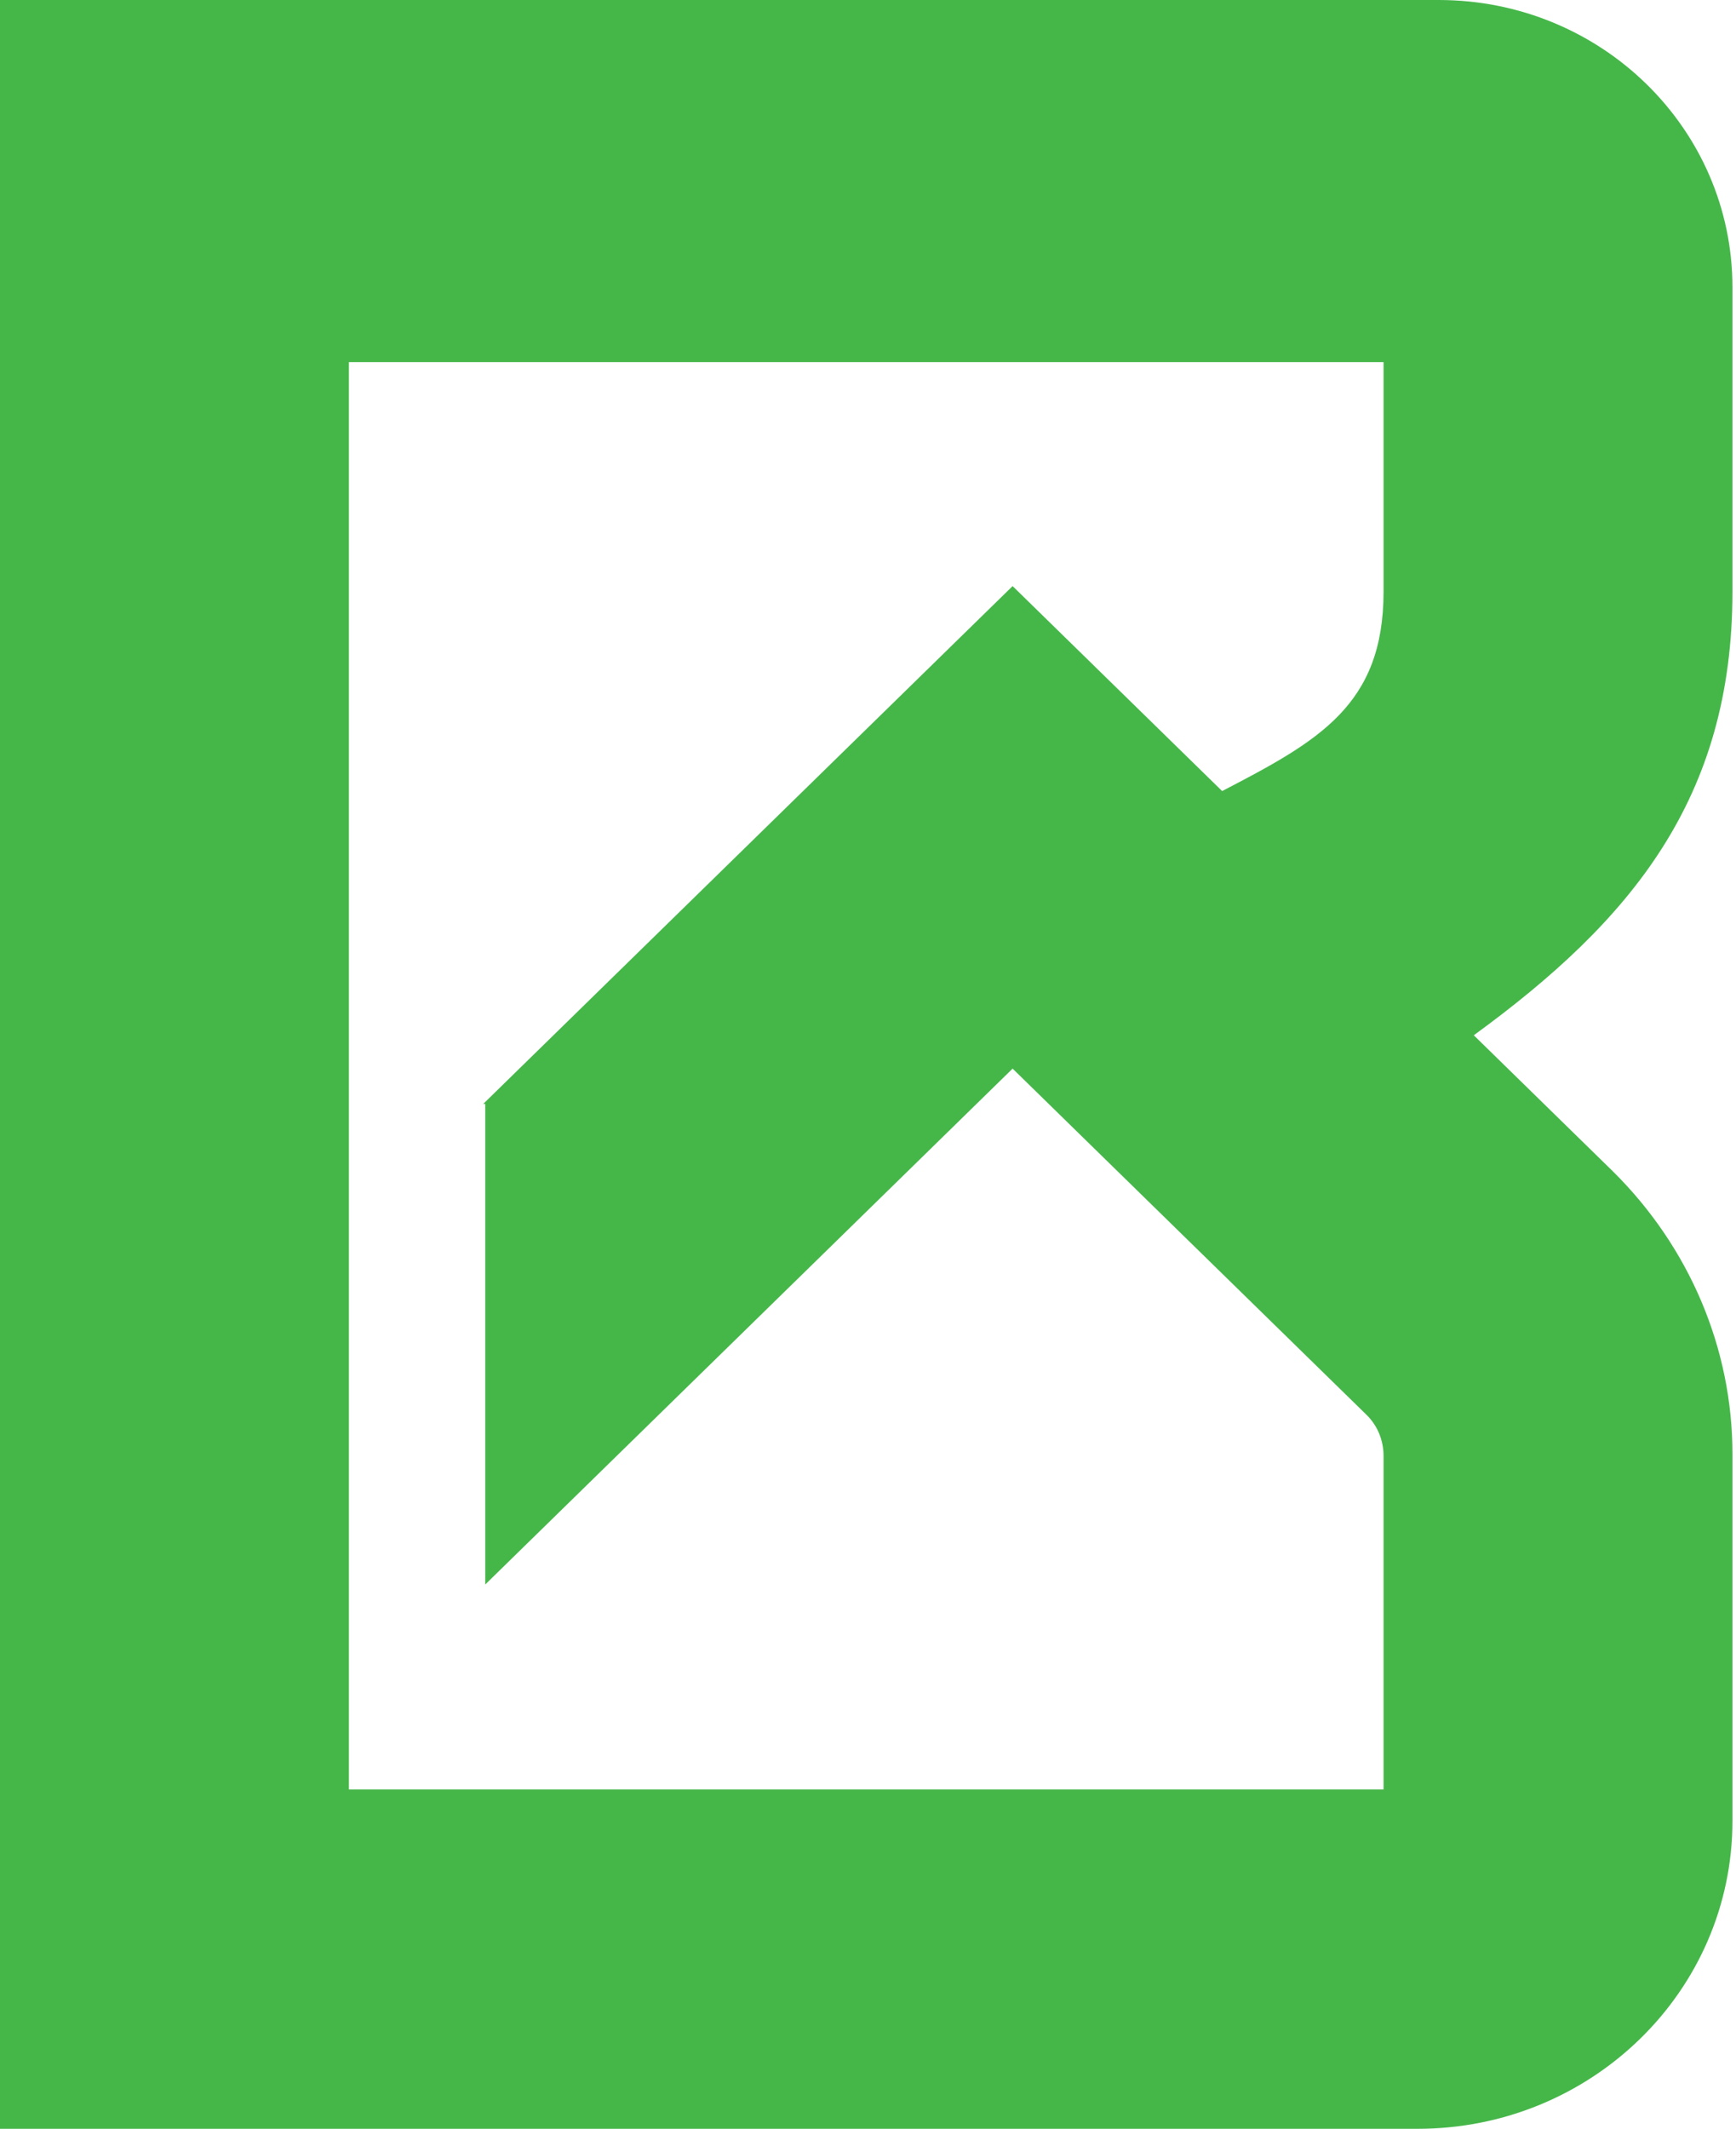
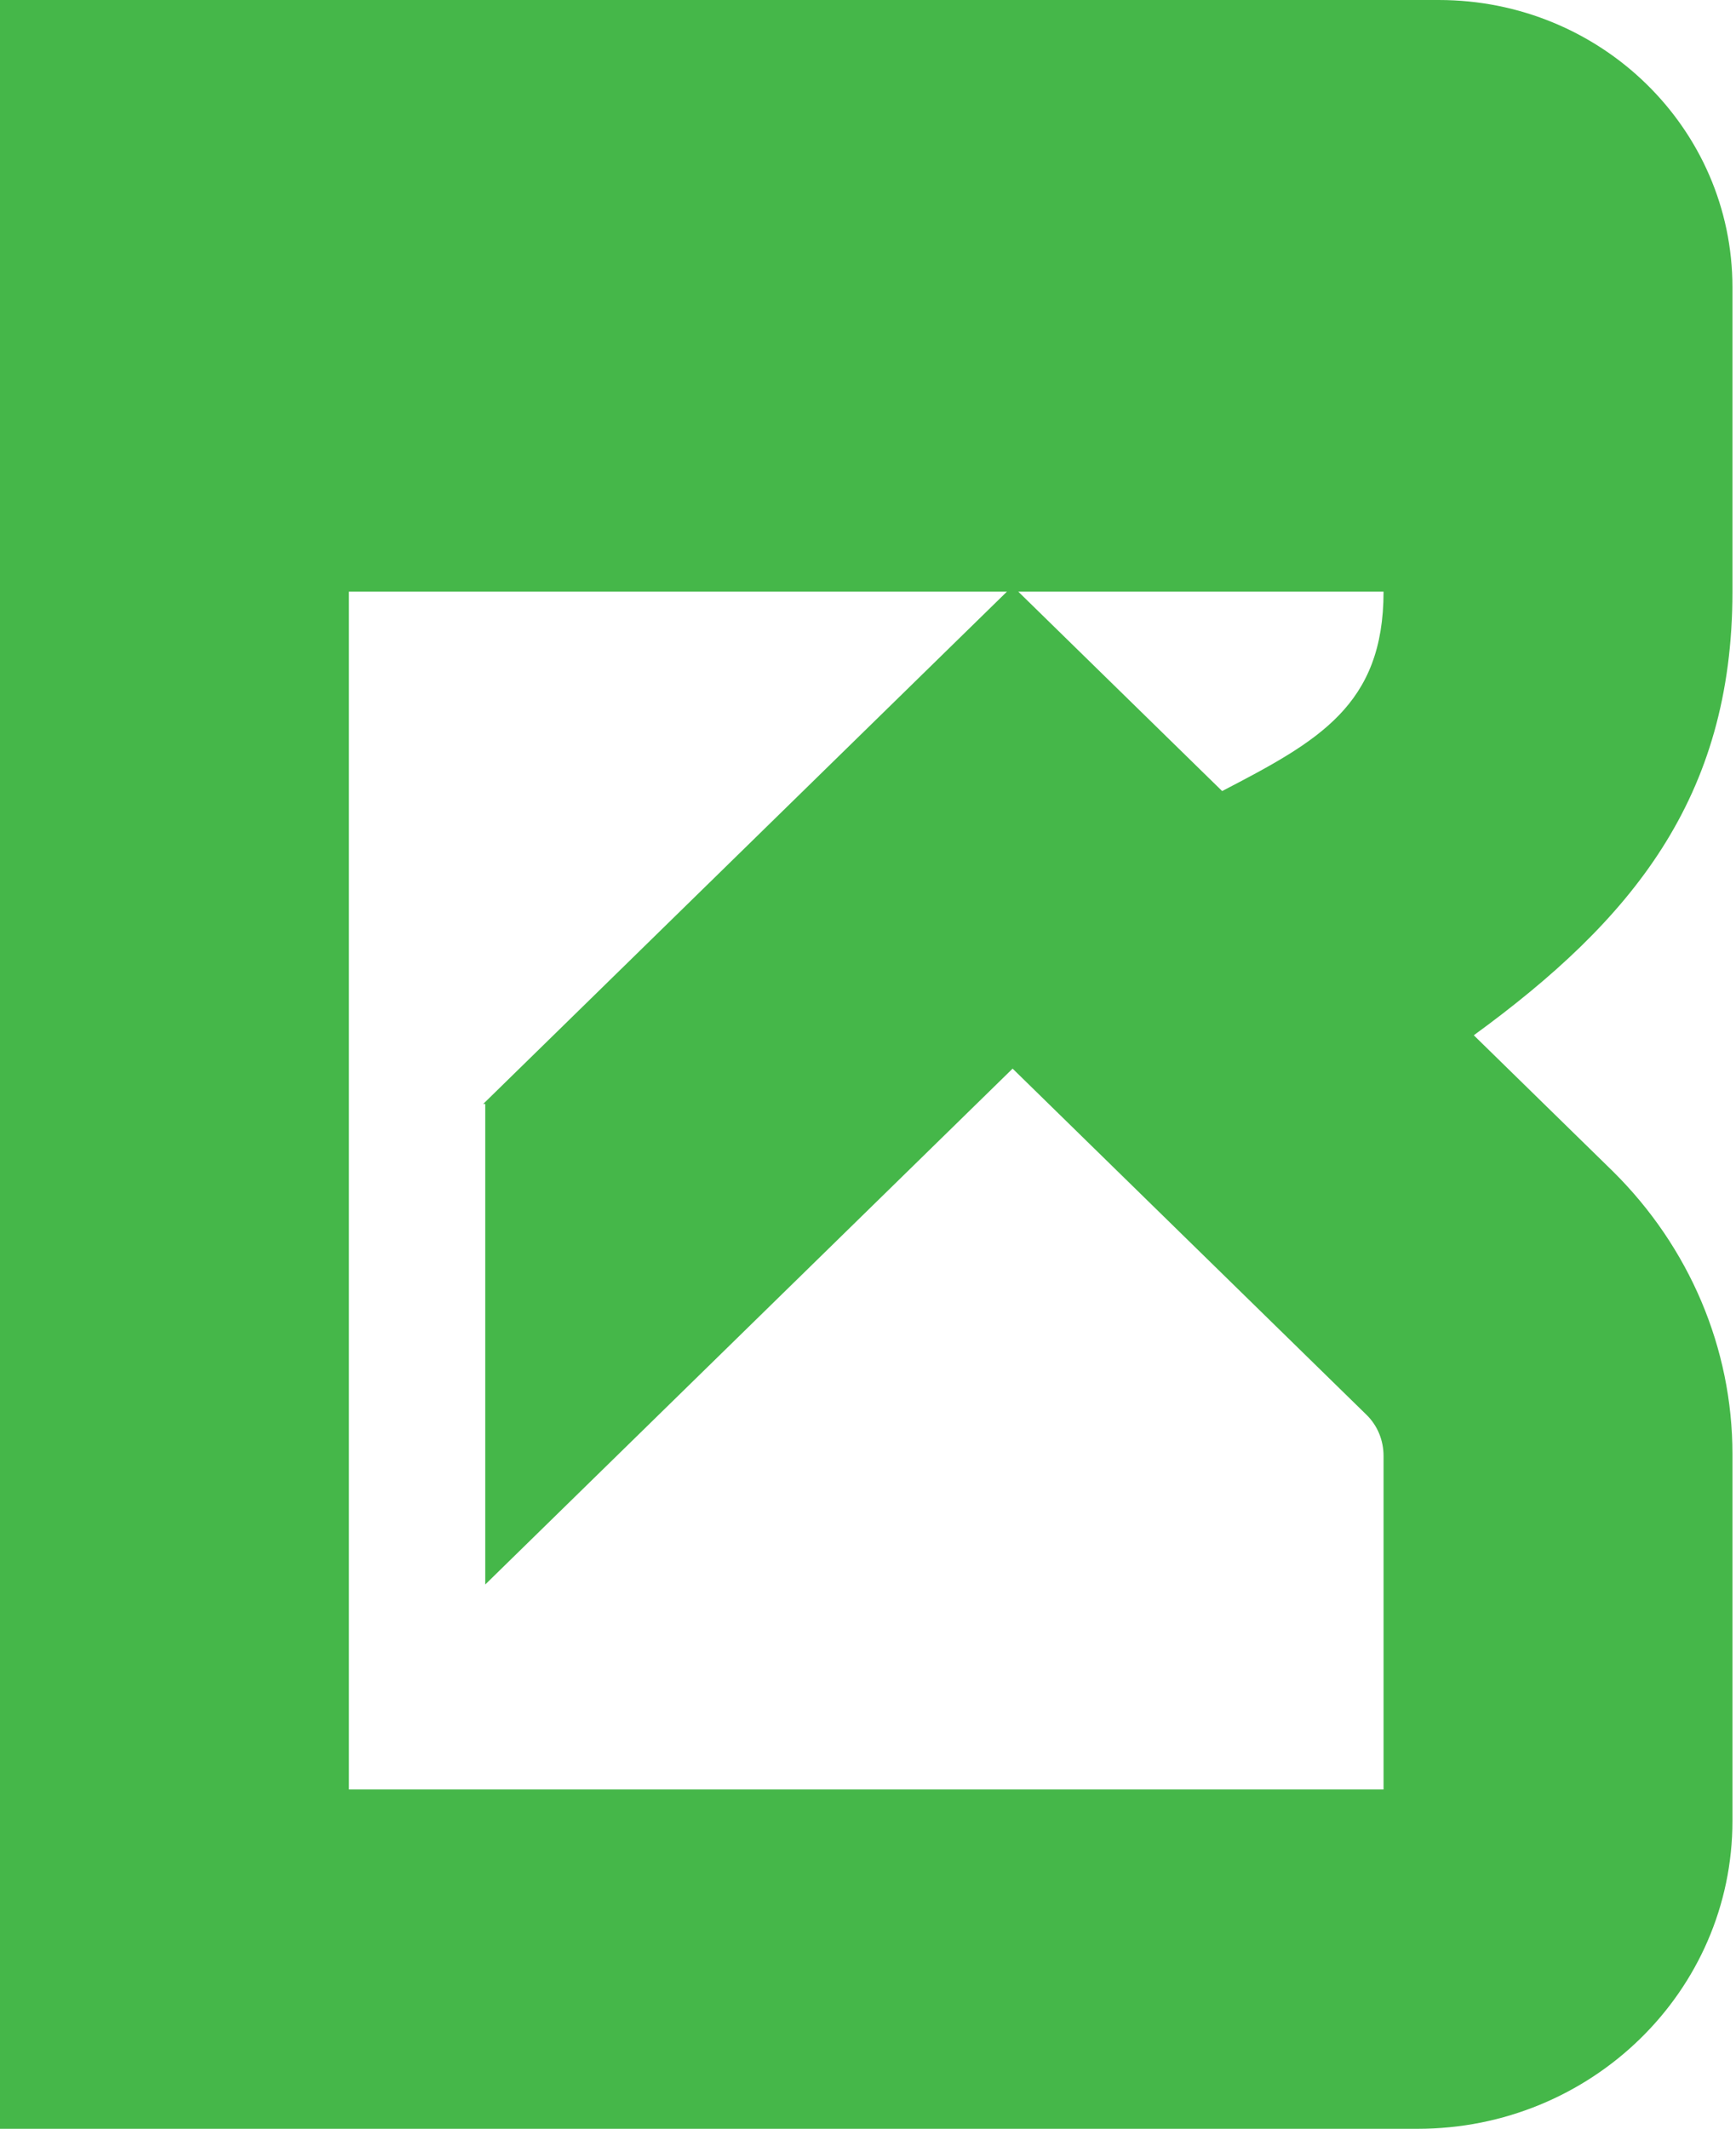
<svg xmlns="http://www.w3.org/2000/svg" width="408" height="500" viewBox="0 0 408 500" fill="none">
-   <path d="M407.166 138.954V67.493C407.166 30.176 376.299 0 338.127 0H0V500H333.179C373.942 500 407.166 467.751 407.166 427.67V341.518C407.166 316.64 397.034 292.914 379.126 275.177L346.374 243.158C383.368 216.207 407.166 187.558 407.166 138.954ZM325.167 138.954C325.167 165.675 309.851 174.052 287.231 185.8L237.985 137.657L113.573 259.282H114.044V372.155L237.985 250.99L254.243 266.884L261.312 273.795L321.162 332.304C323.754 334.838 325.167 338.293 325.167 341.979V420.298H81.999V85.049H325.167V138.954Z" fill="#45B749" />
+   <path d="M407.166 138.954V67.493C407.166 30.176 376.299 0 338.127 0H0V500H333.179C373.942 500 407.166 467.751 407.166 427.67V341.518C407.166 316.64 397.034 292.914 379.126 275.177L346.374 243.158C383.368 216.207 407.166 187.558 407.166 138.954ZM325.167 138.954C325.167 165.675 309.851 174.052 287.231 185.8L237.985 137.657L113.573 259.282H114.044V372.155L237.985 250.99L254.243 266.884L261.312 273.795L321.162 332.304C323.754 334.838 325.167 338.293 325.167 341.979V420.298H81.999V85.049V138.954Z" fill="#45B749" />
</svg>